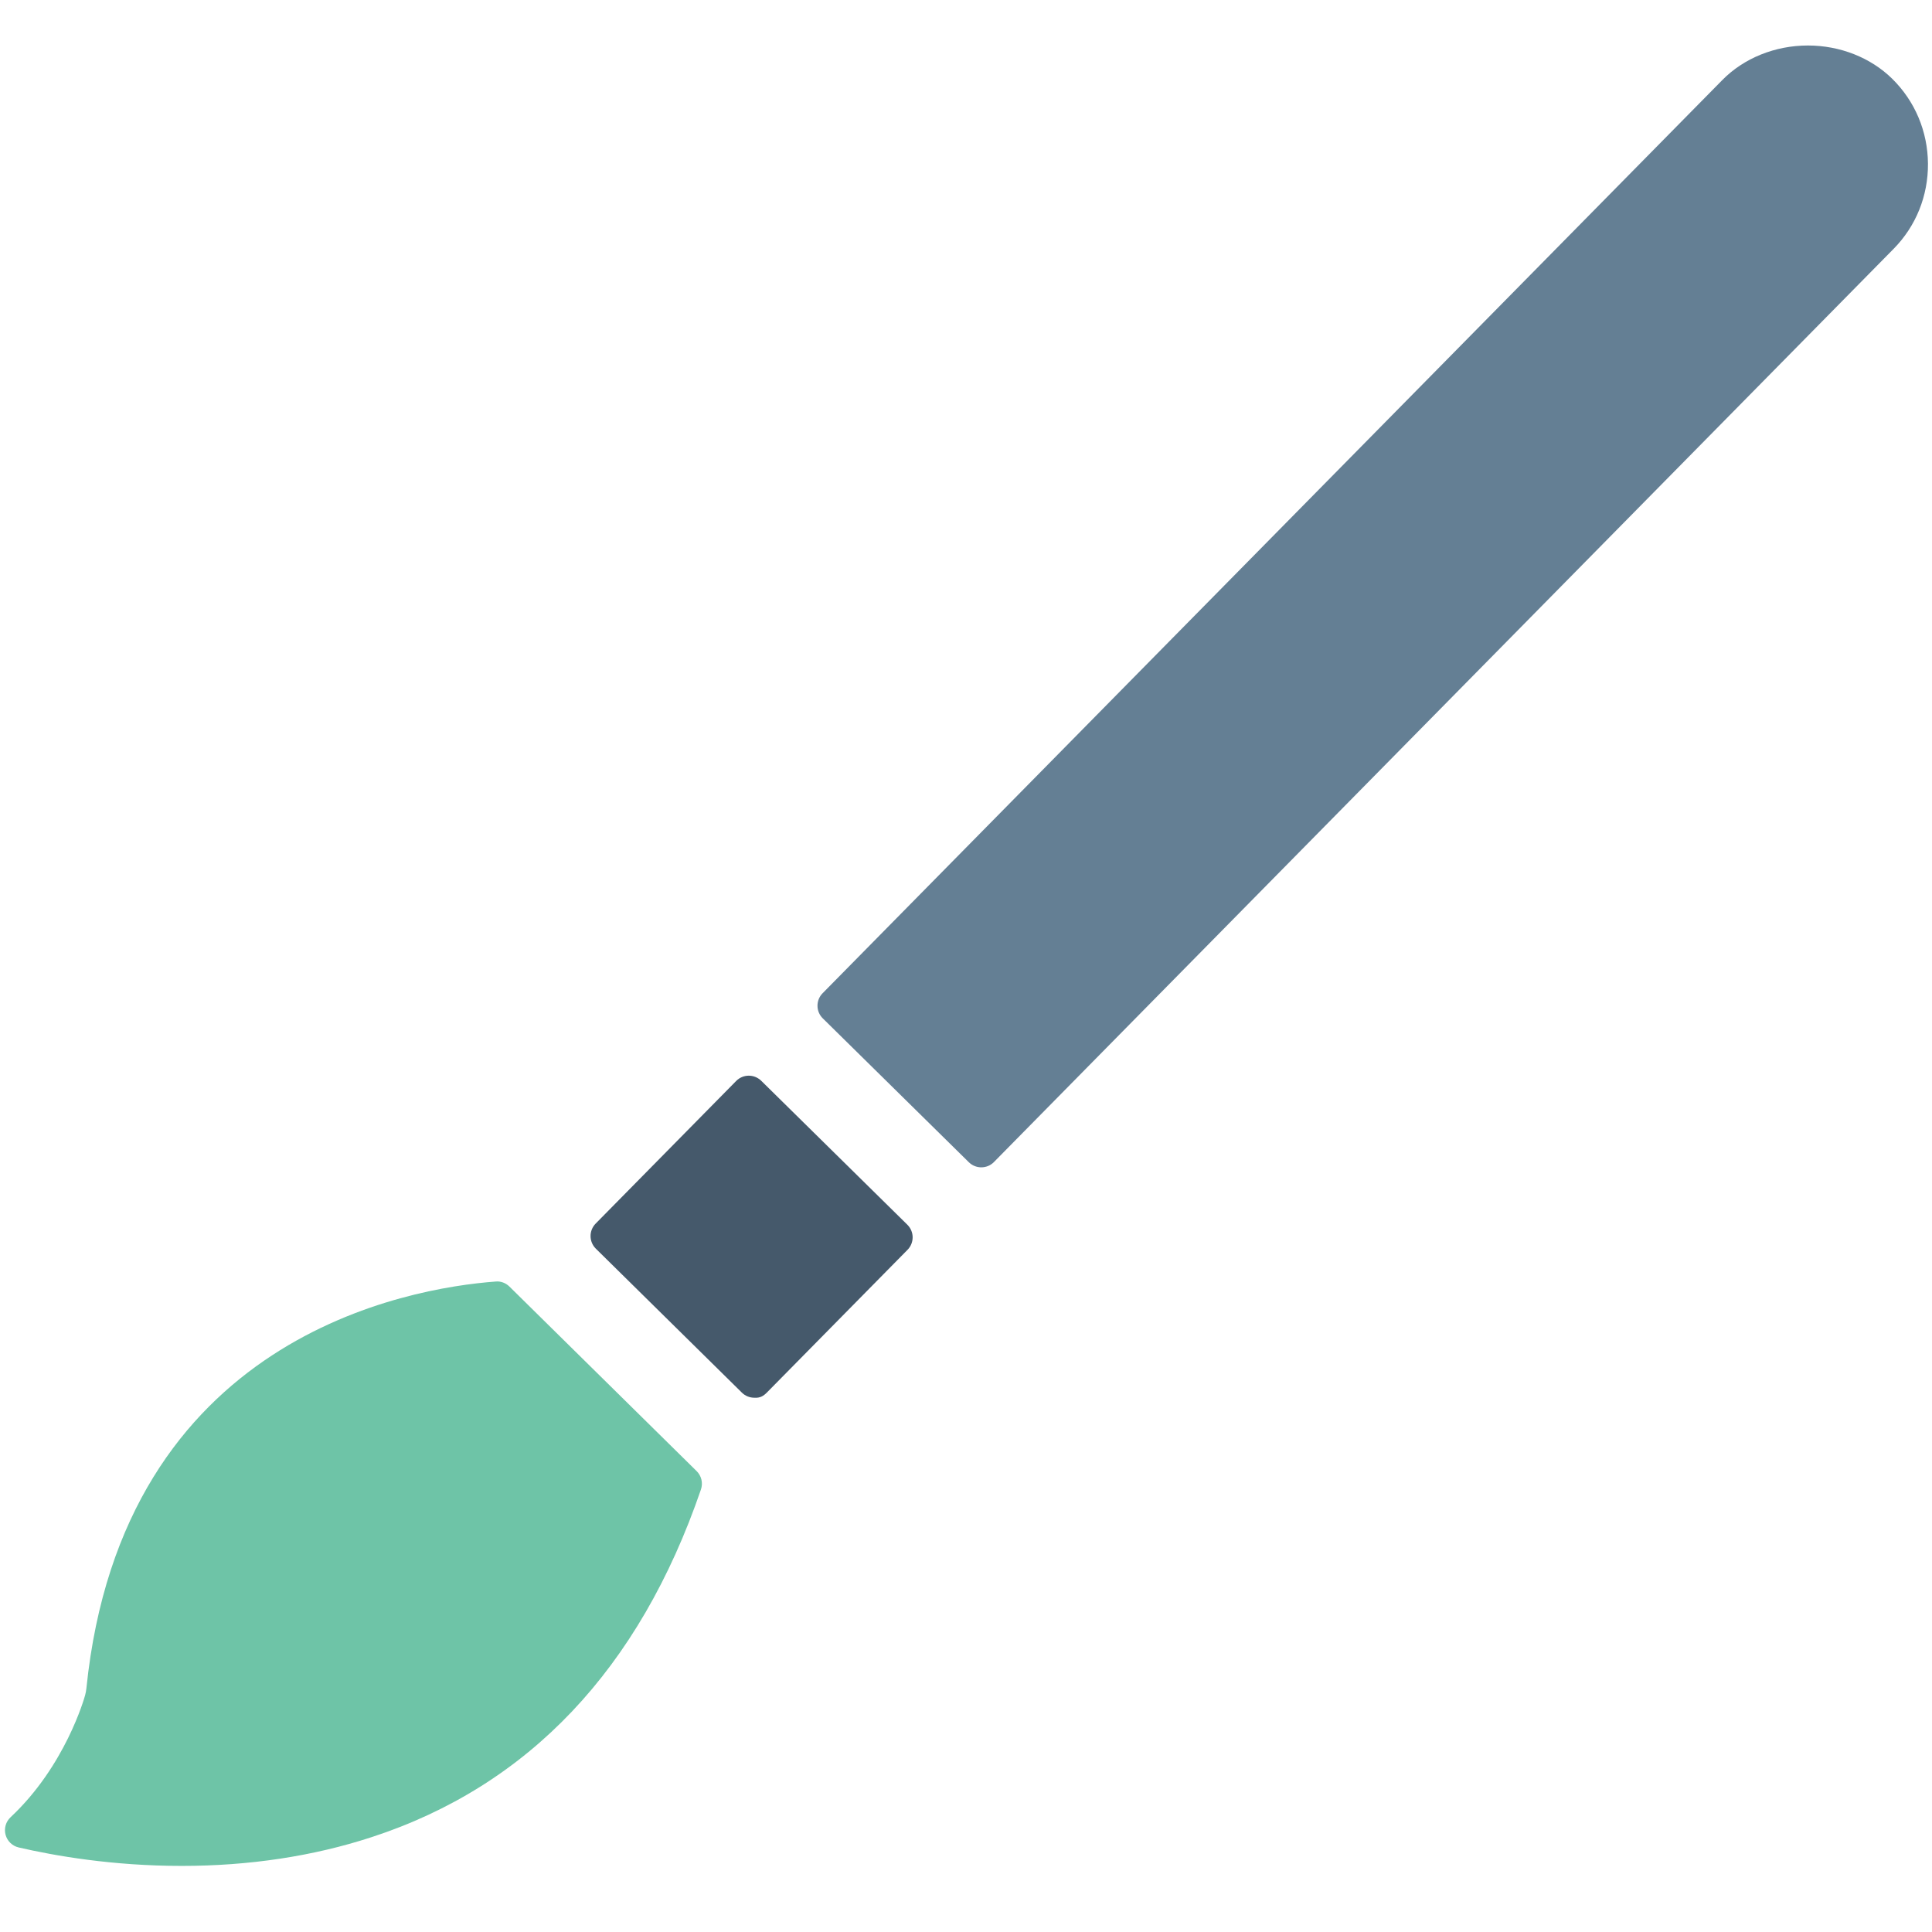
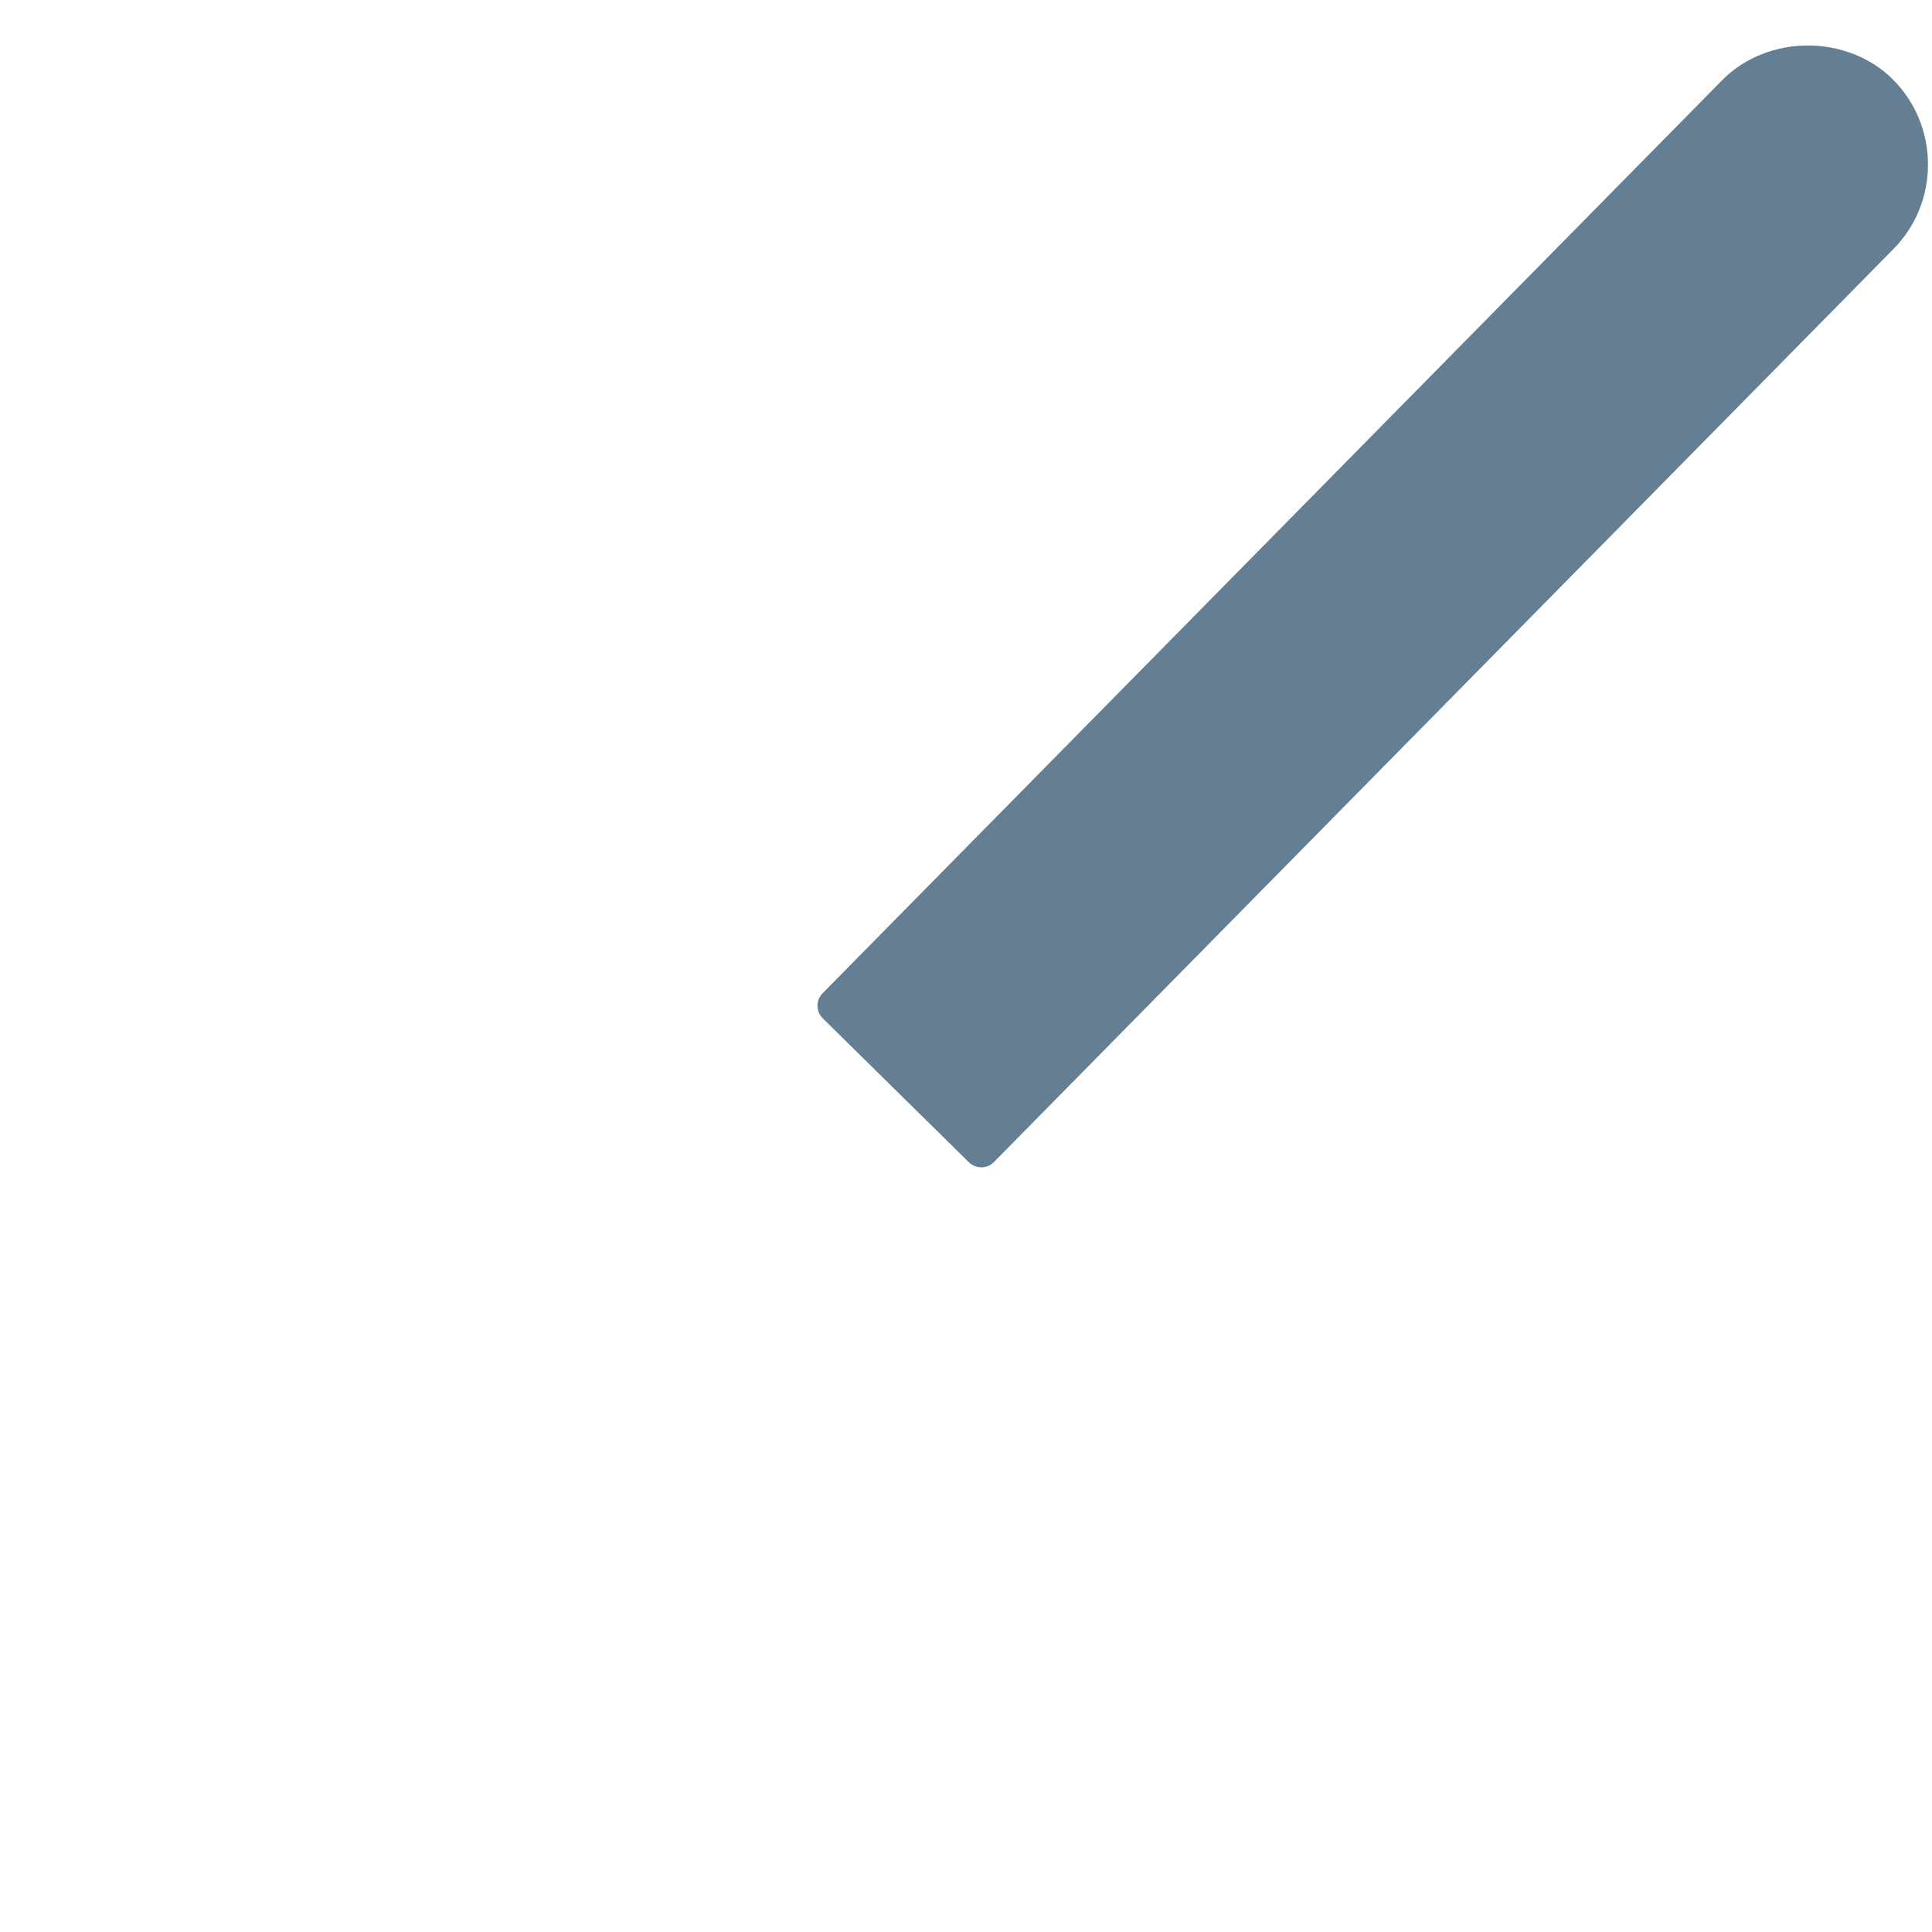
<svg xmlns="http://www.w3.org/2000/svg" width="800px" height="800px" viewBox="0 0 91 91" enable-background="new 0 0 91 91" id="Layer_1" version="1.1" xml:space="preserve">
  <g>
    <g>
-       <path d="M23.996,60.6c-0.171-0.17-0.411-0.262-0.648-0.238C19.255,60.666,5.769,62.949,4.07,79.516    c-0.011,0.113-0.033,0.227-0.061,0.332c-0.037,0.135-0.935,3.338-3.511,5.746c-0.225,0.211-0.315,0.529-0.236,0.826    c0.08,0.299,0.317,0.527,0.618,0.598c1.712,0.396,4.434,0.869,7.675,0.869c3.186,0,6.194-0.455,8.94-1.352    c7.397-2.41,12.62-7.922,15.521-16.379c0.104-0.305,0.024-0.641-0.204-0.865L23.996,60.6z" fill="#6EC4A7" />
-       <path d="M42.738,57.686l-6.882-6.779c-0.33-0.324-0.858-0.32-1.181,0.008l-6.618,6.717    c-0.324,0.33-0.32,0.857,0.008,1.182l6.879,6.781c0.156,0.154,0.367,0.24,0.586,0.24c0.278,0.02,0.439-0.09,0.595-0.248    l6.621-6.719c0.156-0.158,0.242-0.371,0.241-0.594C42.985,58.053,42.895,57.842,42.738,57.686z" fill="#45596B" />
      <path d="M89.125,3.709c-1.013-0.996-2.459-1.566-3.969-1.566c-1.545,0-3.018,0.594-4.036,1.631l-42.375,43.01    c-0.156,0.158-0.242,0.371-0.24,0.594c0.001,0.221,0.091,0.434,0.249,0.588l6.88,6.777c0.163,0.16,0.374,0.24,0.587,0.24    c0.216,0,0.432-0.082,0.594-0.248l42.369-43.006c1.059-1.07,1.636-2.498,1.626-4.021C90.797,6.186,90.198,4.766,89.125,3.709z" fill="#647F94" />
    </g>
  </g>
</svg>